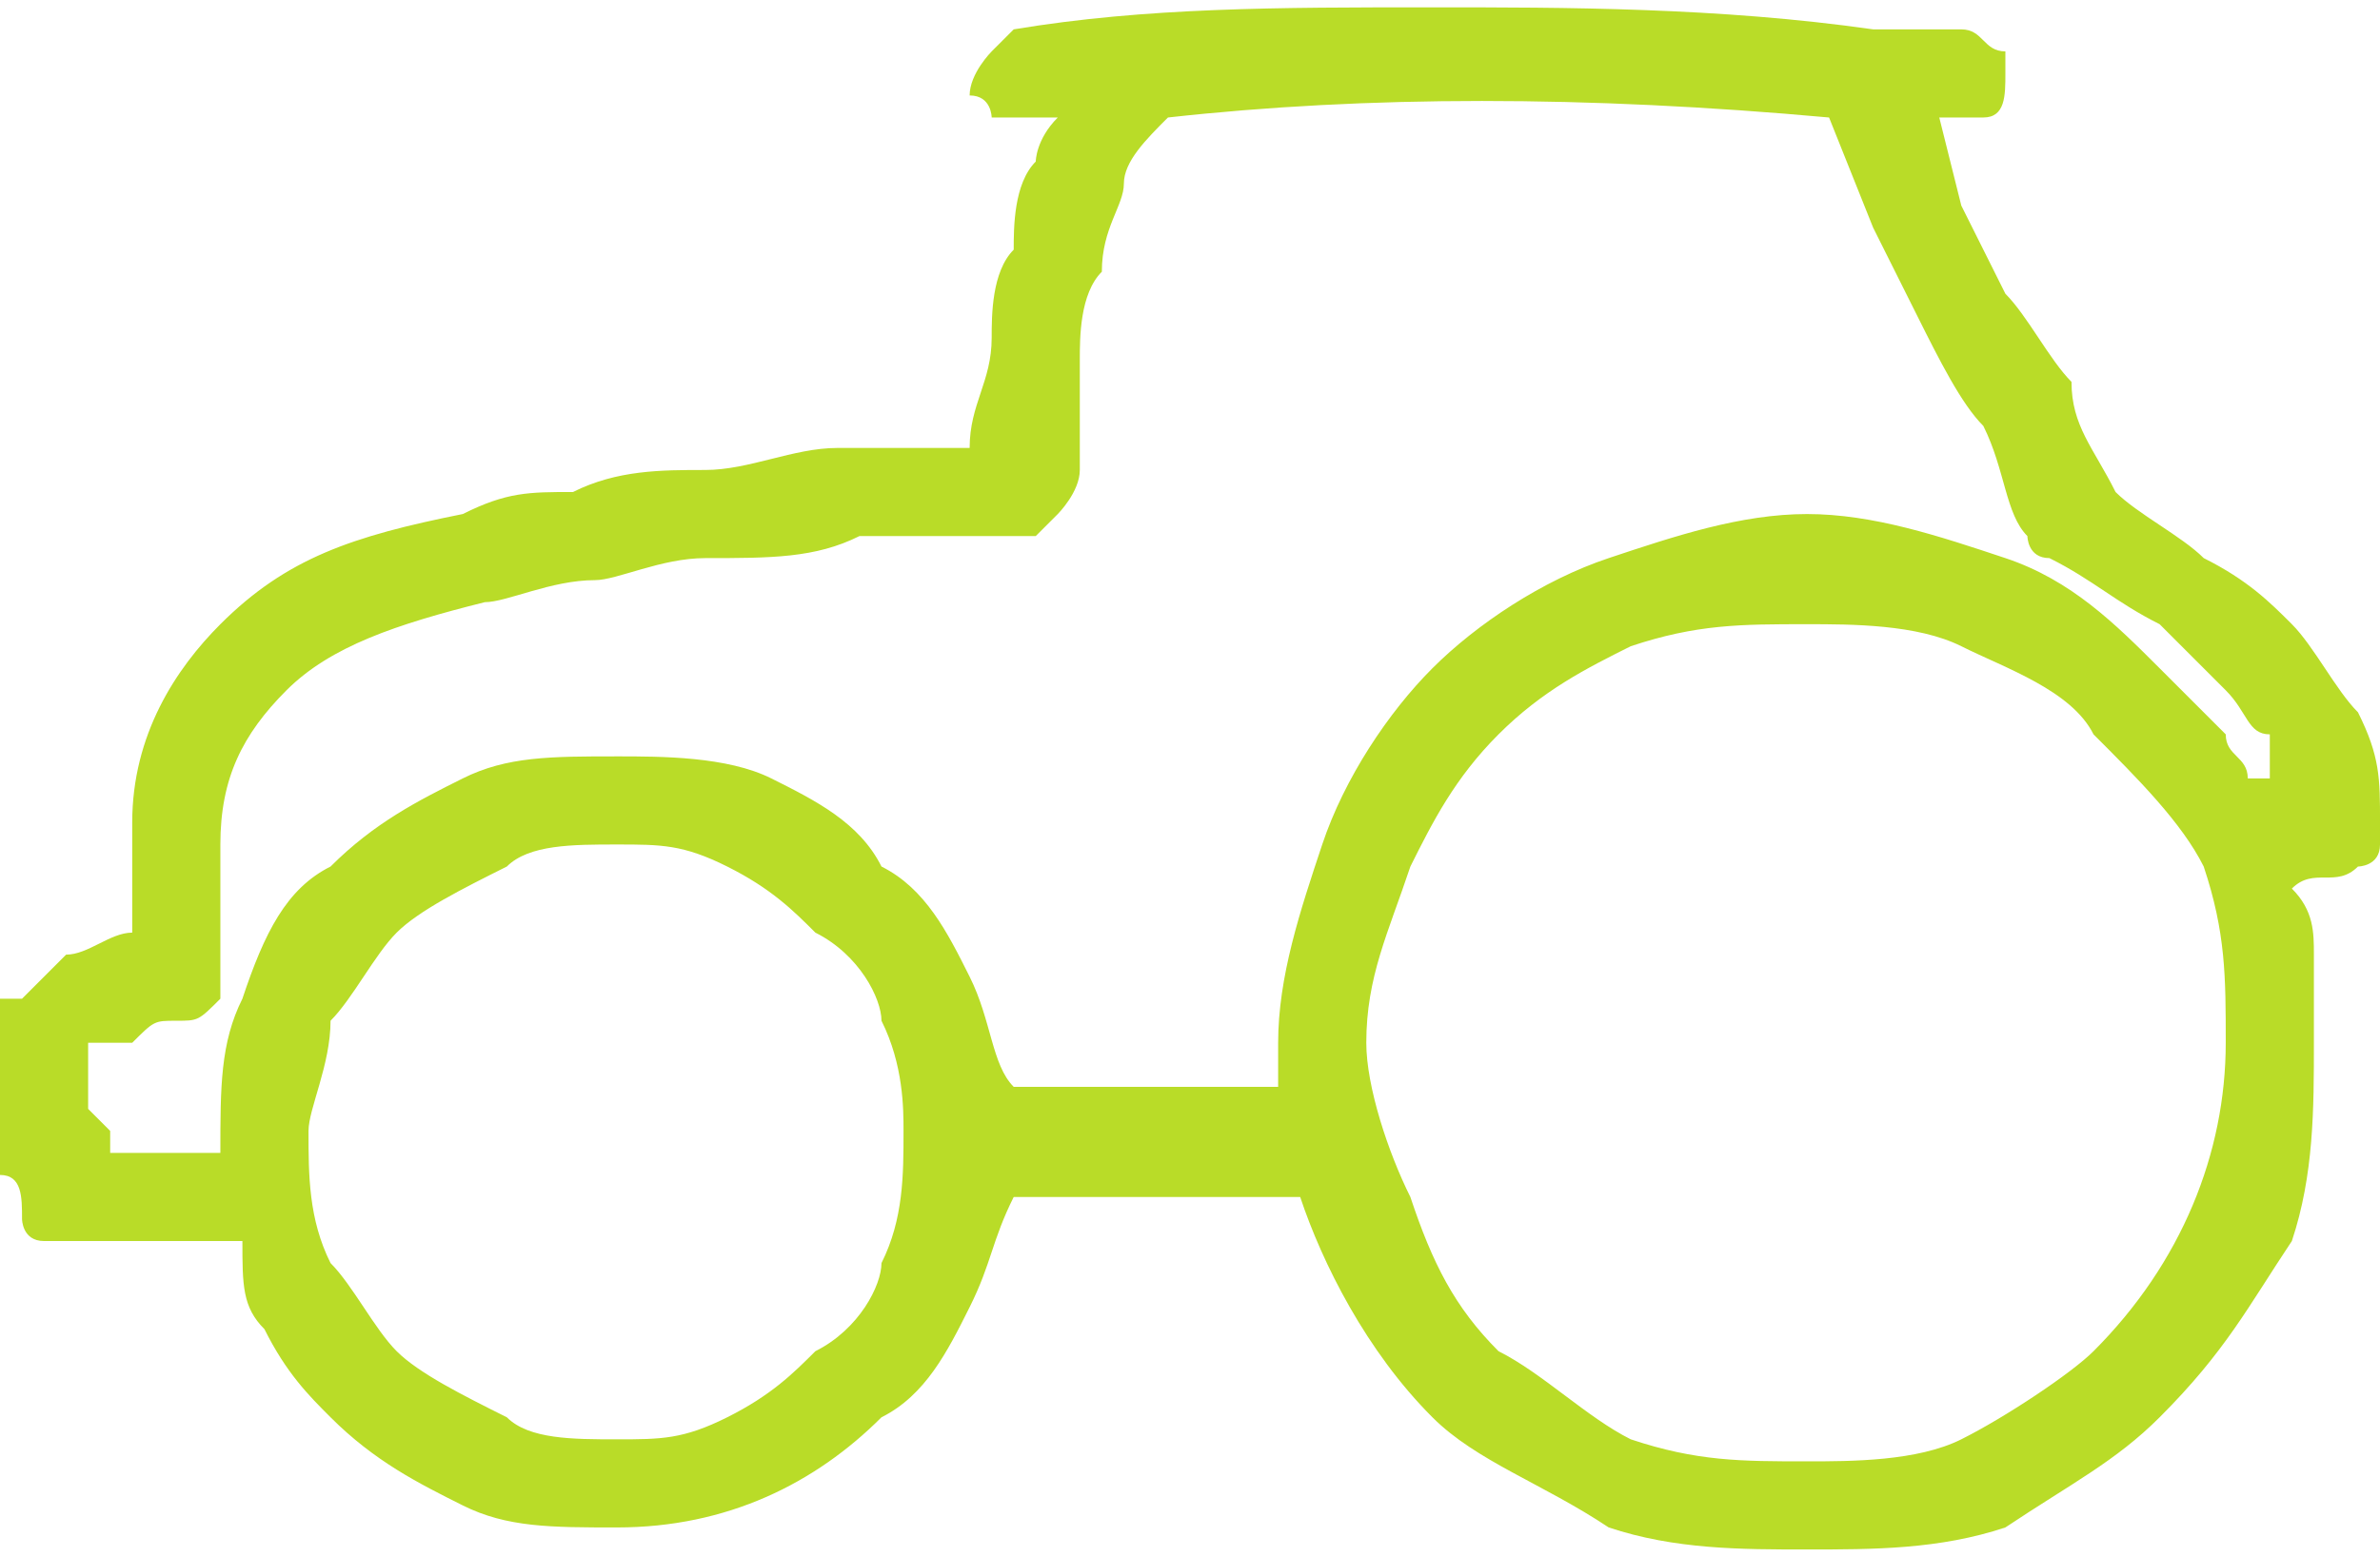
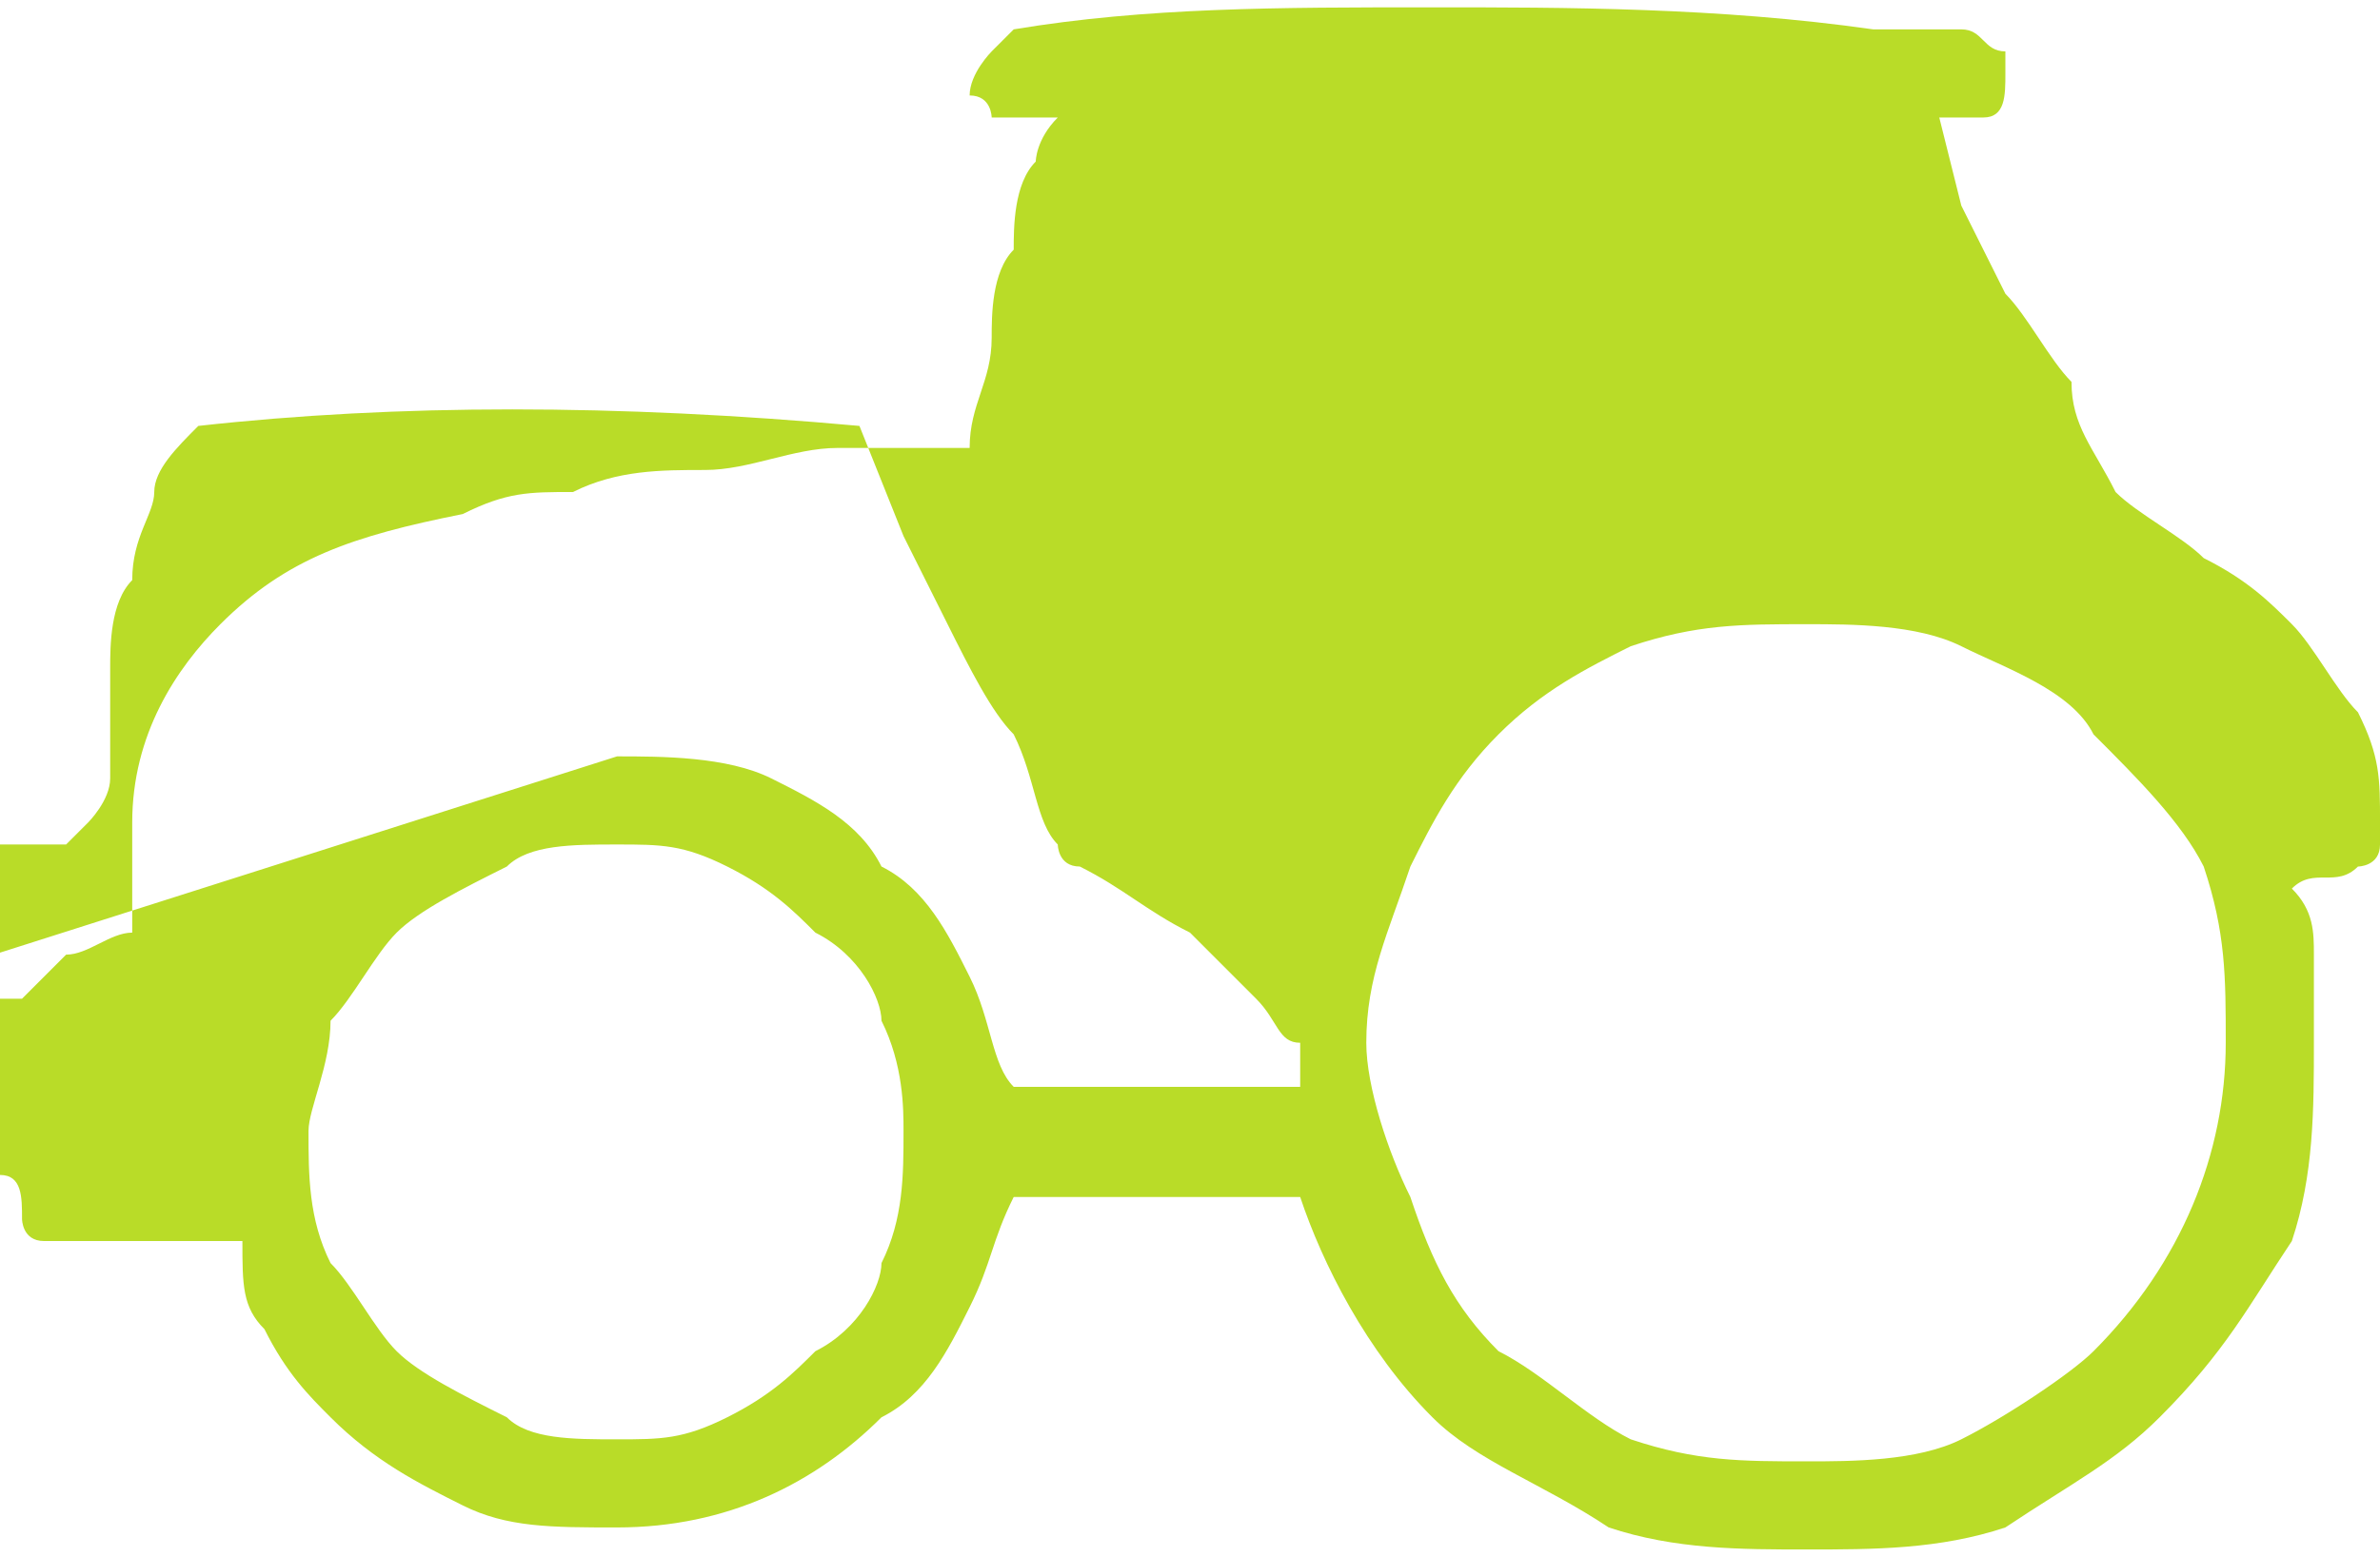
<svg xmlns="http://www.w3.org/2000/svg" xml:space="preserve" width="81px" height="53px" style="shape-rendering:geometricPrecision; text-rendering:geometricPrecision; image-rendering:optimizeQuality; fill-rule:evenodd; clip-rule:evenodd" viewBox="0 0 1.08 0.7">
  <defs>
    <style type="text/css">  .fil0 {fill:#B9DC28;fill-rule:nonzero}  </style>
  </defs>
  <g id="Слой_x0020_1">
-     <path class="fil0" d="M0.28 0.34c0.02,0 0.05,0 0.07,0.01 0.02,0.01 0.04,0.02 0.05,0.04 0.02,0.01 0.03,0.03 0.04,0.05 0.01,0.02 0.01,0.04 0.02,0.05l0.12 0 0 0c0,-0.01 0,-0.02 0,-0.02 0,-0.03 0.01,-0.06 0.02,-0.09 0.01,-0.03 0.03,-0.06 0.05,-0.08 0.02,-0.02 0.05,-0.04 0.08,-0.05 0.03,-0.01 0.06,-0.02 0.09,-0.02 0.03,0 0.06,0.01 0.09,0.02 0.03,0.01 0.05,0.03 0.07,0.05 0.01,0.01 0.02,0.02 0.03,0.03 0,0.01 0.01,0.01 0.01,0.02l0.01 0c0,0 0,-0.01 0,-0.02 -0.01,0 -0.01,-0.01 -0.02,-0.02 -0.01,-0.01 -0.02,-0.02 -0.03,-0.03 -0.02,-0.01 -0.03,-0.02 -0.05,-0.03 0,0 0,0 0,0 -0.01,0 -0.01,-0.01 -0.01,-0.01 -0.01,-0.01 -0.01,-0.03 -0.02,-0.05 -0.01,-0.01 -0.02,-0.03 -0.03,-0.05l-0.02 -0.04 -0.02 -0.05c-0.11,-0.01 -0.21,-0.01 -0.3,0 -0.01,0.01 -0.02,0.02 -0.02,0.03 0,0.01 -0.01,0.02 -0.01,0.04 -0.01,0.01 -0.01,0.03 -0.01,0.04 0,0.02 0,0.04 0,0.05 0,0.01 -0.01,0.02 -0.01,0.02 0,0 -0.01,0.01 -0.01,0.01 -0.03,0 -0.05,0 -0.08,0 -0.02,0.01 -0.04,0.01 -0.07,0.01 -0.02,0 -0.04,0.01 -0.05,0.01 -0.02,0 -0.04,0.01 -0.05,0.01 -0.04,0.01 -0.07,0.02 -0.09,0.04 -0.02,0.02 -0.03,0.04 -0.03,0.07l0 0.06c0,0 0,0.01 0,0.01 -0.01,0.01 -0.01,0.01 -0.02,0.01 -0.01,0 -0.01,0 -0.02,0.01 -0.01,0 -0.01,0 -0.02,0l0 0.02c0,0 0,0.01 0,0.01l0.01 0.01 0 0.01 0.05 0 0 0c0,-0.03 0,-0.05 0.01,-0.07 0.01,-0.03 0.02,-0.05 0.04,-0.06 0.02,-0.02 0.04,-0.03 0.06,-0.04 0.02,-0.01 0.04,-0.01 0.07,-0.01zm0.76 0.06c0.01,0.01 0.01,0.02 0.01,0.03 0,0.01 0,0.02 0,0.04 0,0.03 0,0.06 -0.01,0.09 -0.02,0.03 -0.03,0.05 -0.06,0.08 -0.02,0.02 -0.04,0.03 -0.07,0.05 -0.03,0.01 -0.06,0.01 -0.09,0.01 -0.03,0 -0.06,0 -0.09,-0.01 -0.03,-0.02 -0.06,-0.03 -0.08,-0.05 -0.03,-0.03 -0.05,-0.07 -0.06,-0.1l-0.13 0c-0.01,0.02 -0.01,0.03 -0.02,0.05 -0.01,0.02 -0.02,0.04 -0.04,0.05 -0.03,0.03 -0.07,0.05 -0.12,0.05 -0.03,0 -0.05,0 -0.07,-0.01 -0.02,-0.01 -0.04,-0.02 -0.06,-0.04 -0.01,-0.01 -0.02,-0.02 -0.03,-0.04 -0.01,-0.01 -0.01,-0.02 -0.01,-0.04l-0.08 0c0,0 -0.01,0 -0.01,0 -0.01,0 -0.01,-0.01 -0.01,-0.01 0,-0.01 0,-0.02 -0.01,-0.02 0,-0.01 0,-0.02 0,-0.02 0,-0.01 0,-0.02 0,-0.02 0,-0.01 0,-0.02 0,-0.03 0,0 0,0 0,-0.01 0,0 0.01,0 0.01,0 0.01,-0.01 0.01,-0.01 0.02,-0.02 0.01,0 0.02,-0.01 0.03,-0.01 0,-0.01 0,-0.03 0,-0.05 0,-0.04 0.02,-0.07 0.04,-0.09 0.03,-0.03 0.06,-0.04 0.11,-0.05l0 0c0.02,-0.01 0.03,-0.01 0.05,-0.01 0.02,-0.01 0.04,-0.01 0.06,-0.01 0.02,0 0.04,-0.01 0.06,-0.01l0.06 0c0,-0.02 0.01,-0.03 0.01,-0.05 0,-0.01 0,-0.03 0.01,-0.04 0,-0.01 0,-0.03 0.01,-0.04 0,0 0,-0.01 0.01,-0.02l-0.01 0c-0.01,0 -0.01,0 -0.02,0 0,0 0,-0.01 -0.01,-0.01 0,-0.01 0.01,-0.02 0.01,-0.02 0,0 0.01,-0.01 0.01,-0.01 0.06,-0.01 0.12,-0.01 0.19,-0.01 0.06,0 0.13,0 0.2,0.01 0.01,0 0.03,0 0.04,0 0.01,0 0.01,0.01 0.02,0.01 0,0 0,0.01 0,0.01 0,0.01 0,0.02 -0.01,0.02 0,0 -0.01,0 -0.01,0l-0.01 0 0.01 0.04 0.02 0.04c0.01,0.01 0.02,0.03 0.03,0.04 0,0.02 0.01,0.03 0.02,0.05 0.01,0.01 0.03,0.02 0.04,0.03 0.02,0.01 0.03,0.02 0.04,0.03 0.01,0.01 0.02,0.03 0.03,0.04 0.01,0.02 0.01,0.03 0.01,0.05l0 0c0,0.01 0,0.01 0,0.01 0,0.01 -0.01,0.01 -0.01,0.01 -0.01,0.01 -0.02,0 -0.03,0.01zm-0.09 -0.07c-0.01,-0.02 -0.04,-0.03 -0.06,-0.04 -0.02,-0.01 -0.05,-0.01 -0.07,-0.01 -0.03,0 -0.05,0 -0.08,0.01 -0.02,0.01 -0.04,0.02 -0.06,0.04 -0.02,0.02 -0.03,0.04 -0.04,0.06 -0.01,0.03 -0.02,0.05 -0.02,0.08 0,0.02 0.01,0.05 0.02,0.07 0.01,0.03 0.02,0.05 0.04,0.07 0.02,0.01 0.04,0.03 0.06,0.04 0.03,0.01 0.05,0.01 0.08,0.01 0.02,0 0.05,0 0.07,-0.01 0.02,-0.01 0.05,-0.03 0.06,-0.04 0.04,-0.04 0.06,-0.09 0.06,-0.14 0,-0.03 0,-0.05 -0.01,-0.08 -0.01,-0.02 -0.03,-0.04 -0.05,-0.06zm-0.58 0.09c-0.01,-0.01 -0.02,-0.02 -0.04,-0.03 -0.02,-0.01 -0.03,-0.01 -0.05,-0.01 -0.02,0 -0.04,0 -0.05,0.01 -0.02,0.01 -0.04,0.02 -0.05,0.03 -0.01,0.01 -0.02,0.03 -0.03,0.04 0,0.02 -0.01,0.04 -0.01,0.05 0,0.02 0,0.04 0.01,0.06 0.01,0.01 0.02,0.03 0.03,0.04 0.01,0.01 0.03,0.02 0.05,0.03 0.01,0.01 0.03,0.01 0.05,0.01 0.02,0 0.03,0 0.05,-0.01 0.02,-0.01 0.03,-0.02 0.04,-0.03 0.02,-0.01 0.03,-0.03 0.03,-0.04 0.01,-0.02 0.01,-0.04 0.01,-0.06 0,-0.01 0,-0.03 -0.01,-0.05 0,-0.01 -0.01,-0.03 -0.03,-0.04z" />
+     <path class="fil0" d="M0.28 0.34c0.02,0 0.05,0 0.07,0.01 0.02,0.01 0.04,0.02 0.05,0.04 0.02,0.01 0.03,0.03 0.04,0.05 0.01,0.02 0.01,0.04 0.02,0.05l0.12 0 0 0l0.01 0c0,0 0,-0.01 0,-0.02 -0.01,0 -0.01,-0.01 -0.02,-0.02 -0.01,-0.01 -0.02,-0.02 -0.03,-0.03 -0.02,-0.01 -0.03,-0.02 -0.05,-0.03 0,0 0,0 0,0 -0.01,0 -0.01,-0.01 -0.01,-0.01 -0.01,-0.01 -0.01,-0.03 -0.02,-0.05 -0.01,-0.01 -0.02,-0.03 -0.03,-0.05l-0.02 -0.04 -0.02 -0.05c-0.11,-0.01 -0.21,-0.01 -0.3,0 -0.01,0.01 -0.02,0.02 -0.02,0.03 0,0.01 -0.01,0.02 -0.01,0.04 -0.01,0.01 -0.01,0.03 -0.01,0.04 0,0.02 0,0.04 0,0.05 0,0.01 -0.01,0.02 -0.01,0.02 0,0 -0.01,0.01 -0.01,0.01 -0.03,0 -0.05,0 -0.08,0 -0.02,0.01 -0.04,0.01 -0.07,0.01 -0.02,0 -0.04,0.01 -0.05,0.01 -0.02,0 -0.04,0.01 -0.05,0.01 -0.04,0.01 -0.07,0.02 -0.09,0.04 -0.02,0.02 -0.03,0.04 -0.03,0.07l0 0.06c0,0 0,0.01 0,0.01 -0.01,0.01 -0.01,0.01 -0.02,0.01 -0.01,0 -0.01,0 -0.02,0.01 -0.01,0 -0.01,0 -0.02,0l0 0.02c0,0 0,0.01 0,0.01l0.01 0.01 0 0.01 0.05 0 0 0c0,-0.03 0,-0.05 0.01,-0.07 0.01,-0.03 0.02,-0.05 0.04,-0.06 0.02,-0.02 0.04,-0.03 0.06,-0.04 0.02,-0.01 0.04,-0.01 0.07,-0.01zm0.76 0.06c0.01,0.01 0.01,0.02 0.01,0.03 0,0.01 0,0.02 0,0.04 0,0.03 0,0.06 -0.01,0.09 -0.02,0.03 -0.03,0.05 -0.06,0.08 -0.02,0.02 -0.04,0.03 -0.07,0.05 -0.03,0.01 -0.06,0.01 -0.09,0.01 -0.03,0 -0.06,0 -0.09,-0.01 -0.03,-0.02 -0.06,-0.03 -0.08,-0.05 -0.03,-0.03 -0.05,-0.07 -0.06,-0.1l-0.13 0c-0.01,0.02 -0.01,0.03 -0.02,0.05 -0.01,0.02 -0.02,0.04 -0.04,0.05 -0.03,0.03 -0.07,0.05 -0.12,0.05 -0.03,0 -0.05,0 -0.07,-0.01 -0.02,-0.01 -0.04,-0.02 -0.06,-0.04 -0.01,-0.01 -0.02,-0.02 -0.03,-0.04 -0.01,-0.01 -0.01,-0.02 -0.01,-0.04l-0.08 0c0,0 -0.01,0 -0.01,0 -0.01,0 -0.01,-0.01 -0.01,-0.01 0,-0.01 0,-0.02 -0.01,-0.02 0,-0.01 0,-0.02 0,-0.02 0,-0.01 0,-0.02 0,-0.02 0,-0.01 0,-0.02 0,-0.03 0,0 0,0 0,-0.01 0,0 0.01,0 0.01,0 0.01,-0.01 0.01,-0.01 0.02,-0.02 0.01,0 0.02,-0.01 0.03,-0.01 0,-0.01 0,-0.03 0,-0.05 0,-0.04 0.02,-0.07 0.04,-0.09 0.03,-0.03 0.06,-0.04 0.11,-0.05l0 0c0.02,-0.01 0.03,-0.01 0.05,-0.01 0.02,-0.01 0.04,-0.01 0.06,-0.01 0.02,0 0.04,-0.01 0.06,-0.01l0.06 0c0,-0.02 0.01,-0.03 0.01,-0.05 0,-0.01 0,-0.03 0.01,-0.04 0,-0.01 0,-0.03 0.01,-0.04 0,0 0,-0.01 0.01,-0.02l-0.01 0c-0.01,0 -0.01,0 -0.02,0 0,0 0,-0.01 -0.01,-0.01 0,-0.01 0.01,-0.02 0.01,-0.02 0,0 0.01,-0.01 0.01,-0.01 0.06,-0.01 0.12,-0.01 0.19,-0.01 0.06,0 0.13,0 0.2,0.01 0.01,0 0.03,0 0.04,0 0.01,0 0.01,0.01 0.02,0.01 0,0 0,0.01 0,0.01 0,0.01 0,0.02 -0.01,0.02 0,0 -0.01,0 -0.01,0l-0.01 0 0.01 0.04 0.02 0.04c0.01,0.01 0.02,0.03 0.03,0.04 0,0.02 0.01,0.03 0.02,0.05 0.01,0.01 0.03,0.02 0.04,0.03 0.02,0.01 0.03,0.02 0.04,0.03 0.01,0.01 0.02,0.03 0.03,0.04 0.01,0.02 0.01,0.03 0.01,0.05l0 0c0,0.01 0,0.01 0,0.01 0,0.01 -0.01,0.01 -0.01,0.01 -0.01,0.01 -0.02,0 -0.03,0.01zm-0.09 -0.07c-0.01,-0.02 -0.04,-0.03 -0.06,-0.04 -0.02,-0.01 -0.05,-0.01 -0.07,-0.01 -0.03,0 -0.05,0 -0.08,0.01 -0.02,0.01 -0.04,0.02 -0.06,0.04 -0.02,0.02 -0.03,0.04 -0.04,0.06 -0.01,0.03 -0.02,0.05 -0.02,0.08 0,0.02 0.01,0.05 0.02,0.07 0.01,0.03 0.02,0.05 0.04,0.07 0.02,0.01 0.04,0.03 0.06,0.04 0.03,0.01 0.05,0.01 0.08,0.01 0.02,0 0.05,0 0.07,-0.01 0.02,-0.01 0.05,-0.03 0.06,-0.04 0.04,-0.04 0.06,-0.09 0.06,-0.14 0,-0.03 0,-0.05 -0.01,-0.08 -0.01,-0.02 -0.03,-0.04 -0.05,-0.06zm-0.58 0.09c-0.01,-0.01 -0.02,-0.02 -0.04,-0.03 -0.02,-0.01 -0.03,-0.01 -0.05,-0.01 -0.02,0 -0.04,0 -0.05,0.01 -0.02,0.01 -0.04,0.02 -0.05,0.03 -0.01,0.01 -0.02,0.03 -0.03,0.04 0,0.02 -0.01,0.04 -0.01,0.05 0,0.02 0,0.04 0.01,0.06 0.01,0.01 0.02,0.03 0.03,0.04 0.01,0.01 0.03,0.02 0.05,0.03 0.01,0.01 0.03,0.01 0.05,0.01 0.02,0 0.03,0 0.05,-0.01 0.02,-0.01 0.03,-0.02 0.04,-0.03 0.02,-0.01 0.03,-0.03 0.03,-0.04 0.01,-0.02 0.01,-0.04 0.01,-0.06 0,-0.01 0,-0.03 -0.01,-0.05 0,-0.01 -0.01,-0.03 -0.03,-0.04z" />
  </g>
</svg>